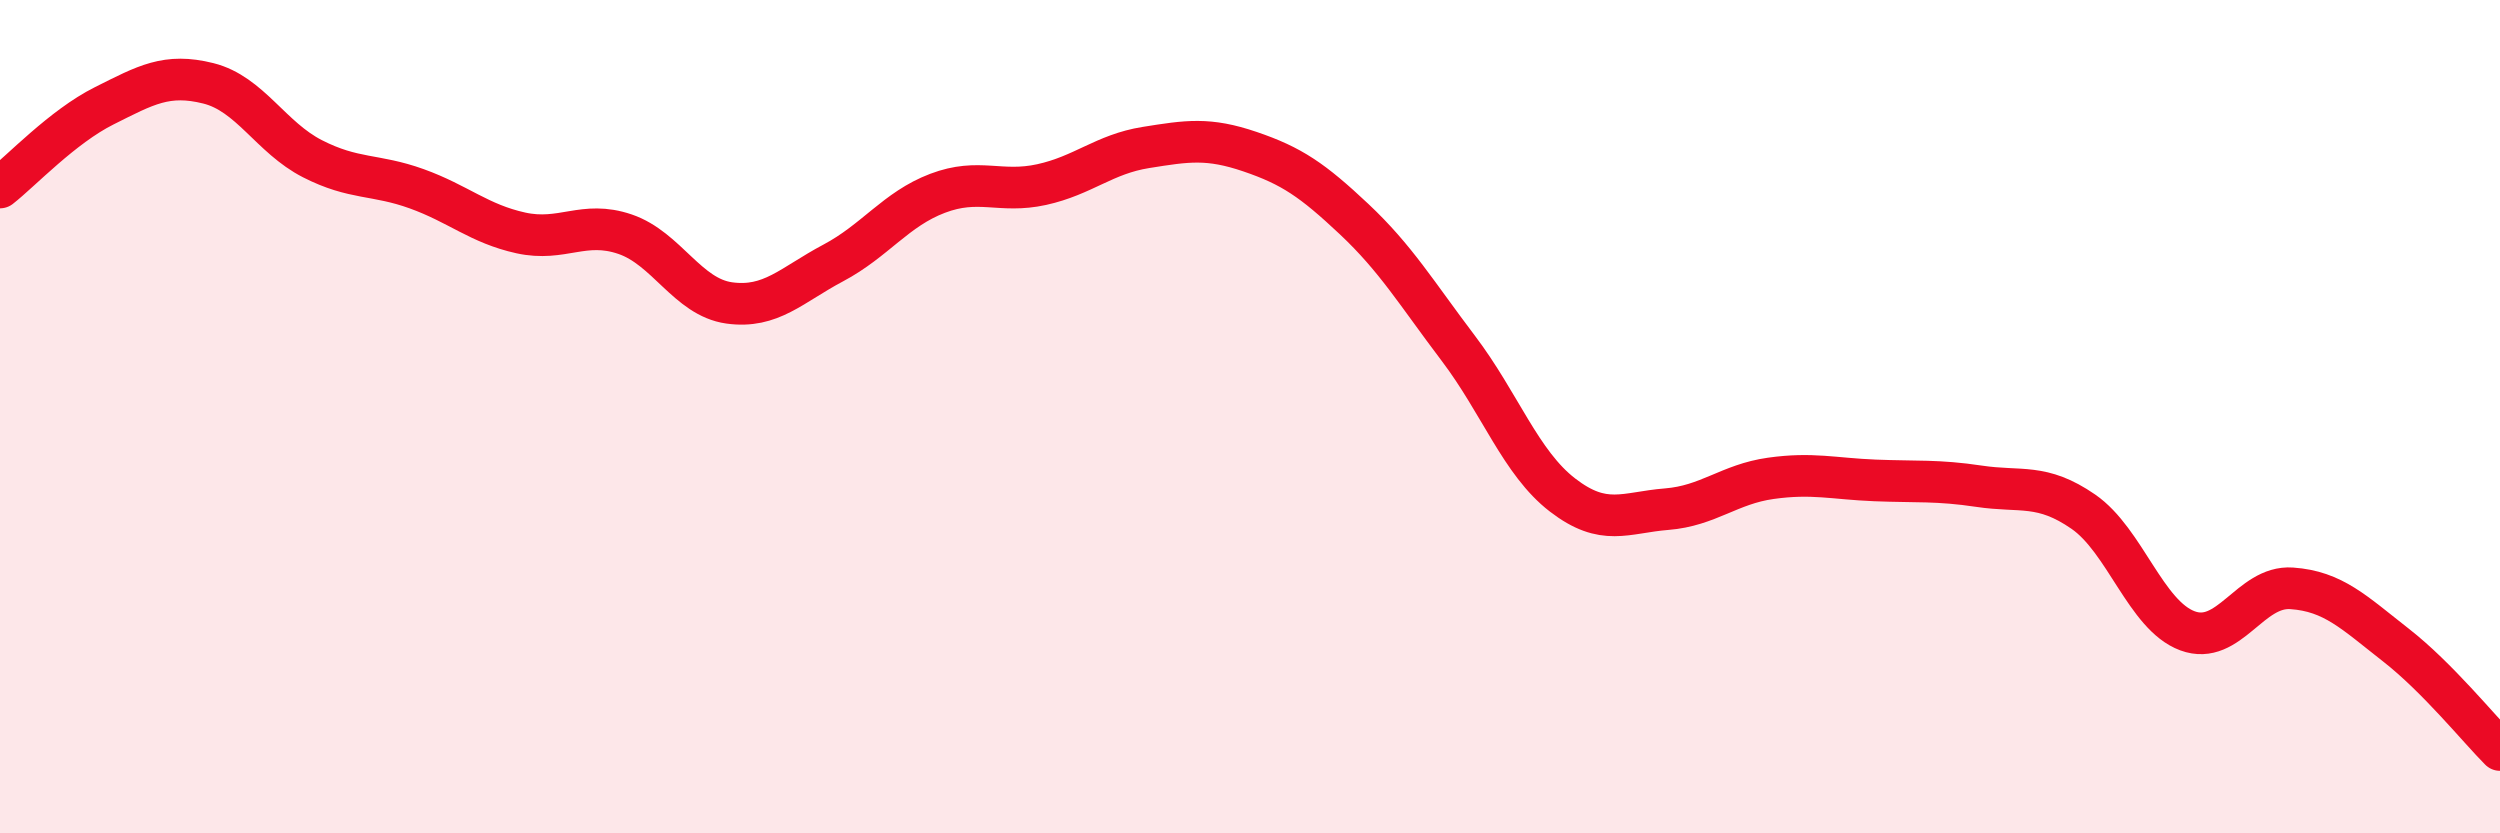
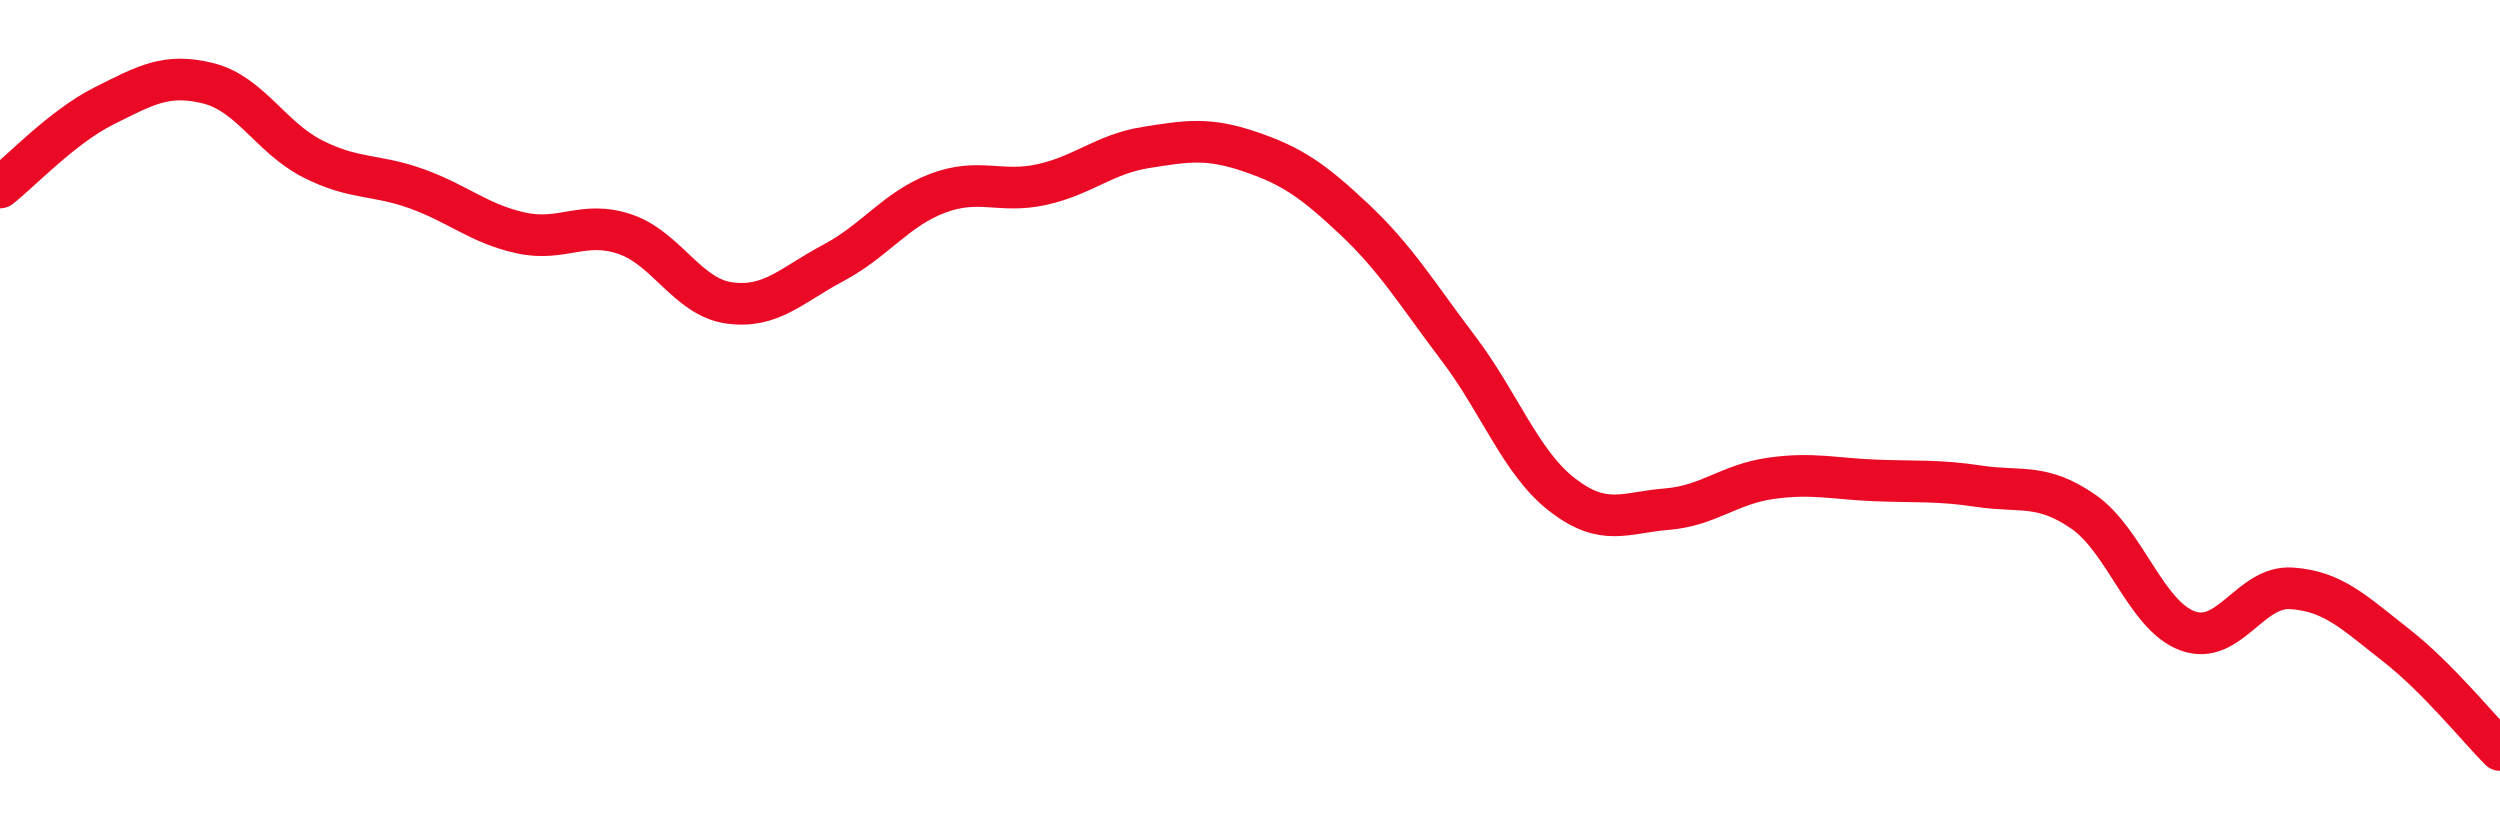
<svg xmlns="http://www.w3.org/2000/svg" width="60" height="20" viewBox="0 0 60 20">
-   <path d="M 0,4.5 C 0.5,4.11 1.5,3.04 2.5,2.54 C 3.5,2.04 4,1.75 5,2 C 6,2.25 6.5,3.3 7.5,3.81 C 8.5,4.32 9,4.17 10,4.53 C 11,4.89 11.5,5.37 12.5,5.59 C 13.5,5.81 14,5.28 15,5.62 C 16,5.96 16.5,7.13 17.5,7.27 C 18.5,7.41 19,6.84 20,6.31 C 21,5.78 21.5,5.02 22.5,4.64 C 23.5,4.26 24,4.65 25,4.43 C 26,4.21 26.5,3.7 27.5,3.54 C 28.5,3.38 29,3.3 30,3.64 C 31,3.98 31.5,4.32 32.5,5.26 C 33.5,6.2 34,7.04 35,8.36 C 36,9.68 36.5,11.11 37.5,11.88 C 38.5,12.65 39,12.3 40,12.22 C 41,12.14 41.5,11.62 42.5,11.48 C 43.5,11.34 44,11.49 45,11.53 C 46,11.57 46.5,11.52 47.5,11.67 C 48.5,11.82 49,11.59 50,12.28 C 51,12.97 51.5,14.77 52.5,15.14 C 53.5,15.51 54,14.05 55,14.12 C 56,14.19 56.5,14.7 57.5,15.48 C 58.5,16.26 59.5,17.5 60,18L60 20L0 20Z" fill="#EB0A25" opacity="0.1" stroke-linecap="round" stroke-linejoin="round" />
  <path d="M 0,4.5 C 0.5,4.11 1.5,3.04 2.5,2.54 C 3.5,2.04 4,1.75 5,2 C 6,2.25 6.5,3.3 7.5,3.81 C 8.5,4.32 9,4.17 10,4.53 C 11,4.89 11.5,5.37 12.5,5.59 C 13.5,5.81 14,5.28 15,5.62 C 16,5.96 16.5,7.13 17.5,7.27 C 18.5,7.41 19,6.84 20,6.31 C 21,5.78 21.5,5.02 22.5,4.64 C 23.5,4.26 24,4.65 25,4.43 C 26,4.21 26.5,3.7 27.5,3.54 C 28.5,3.38 29,3.3 30,3.64 C 31,3.98 31.5,4.32 32.5,5.26 C 33.5,6.2 34,7.04 35,8.36 C 36,9.68 36.5,11.11 37.5,11.88 C 38.5,12.65 39,12.3 40,12.22 C 41,12.14 41.5,11.62 42.5,11.48 C 43.5,11.34 44,11.49 45,11.53 C 46,11.57 46.5,11.52 47.5,11.67 C 48.5,11.82 49,11.59 50,12.28 C 51,12.97 51.5,14.77 52.5,15.14 C 53.5,15.51 54,14.05 55,14.12 C 56,14.19 56.5,14.7 57.5,15.48 C 58.5,16.26 59.5,17.5 60,18" stroke="#EB0A25" stroke-width="1" fill="none" stroke-linecap="round" stroke-linejoin="round" />
</svg>